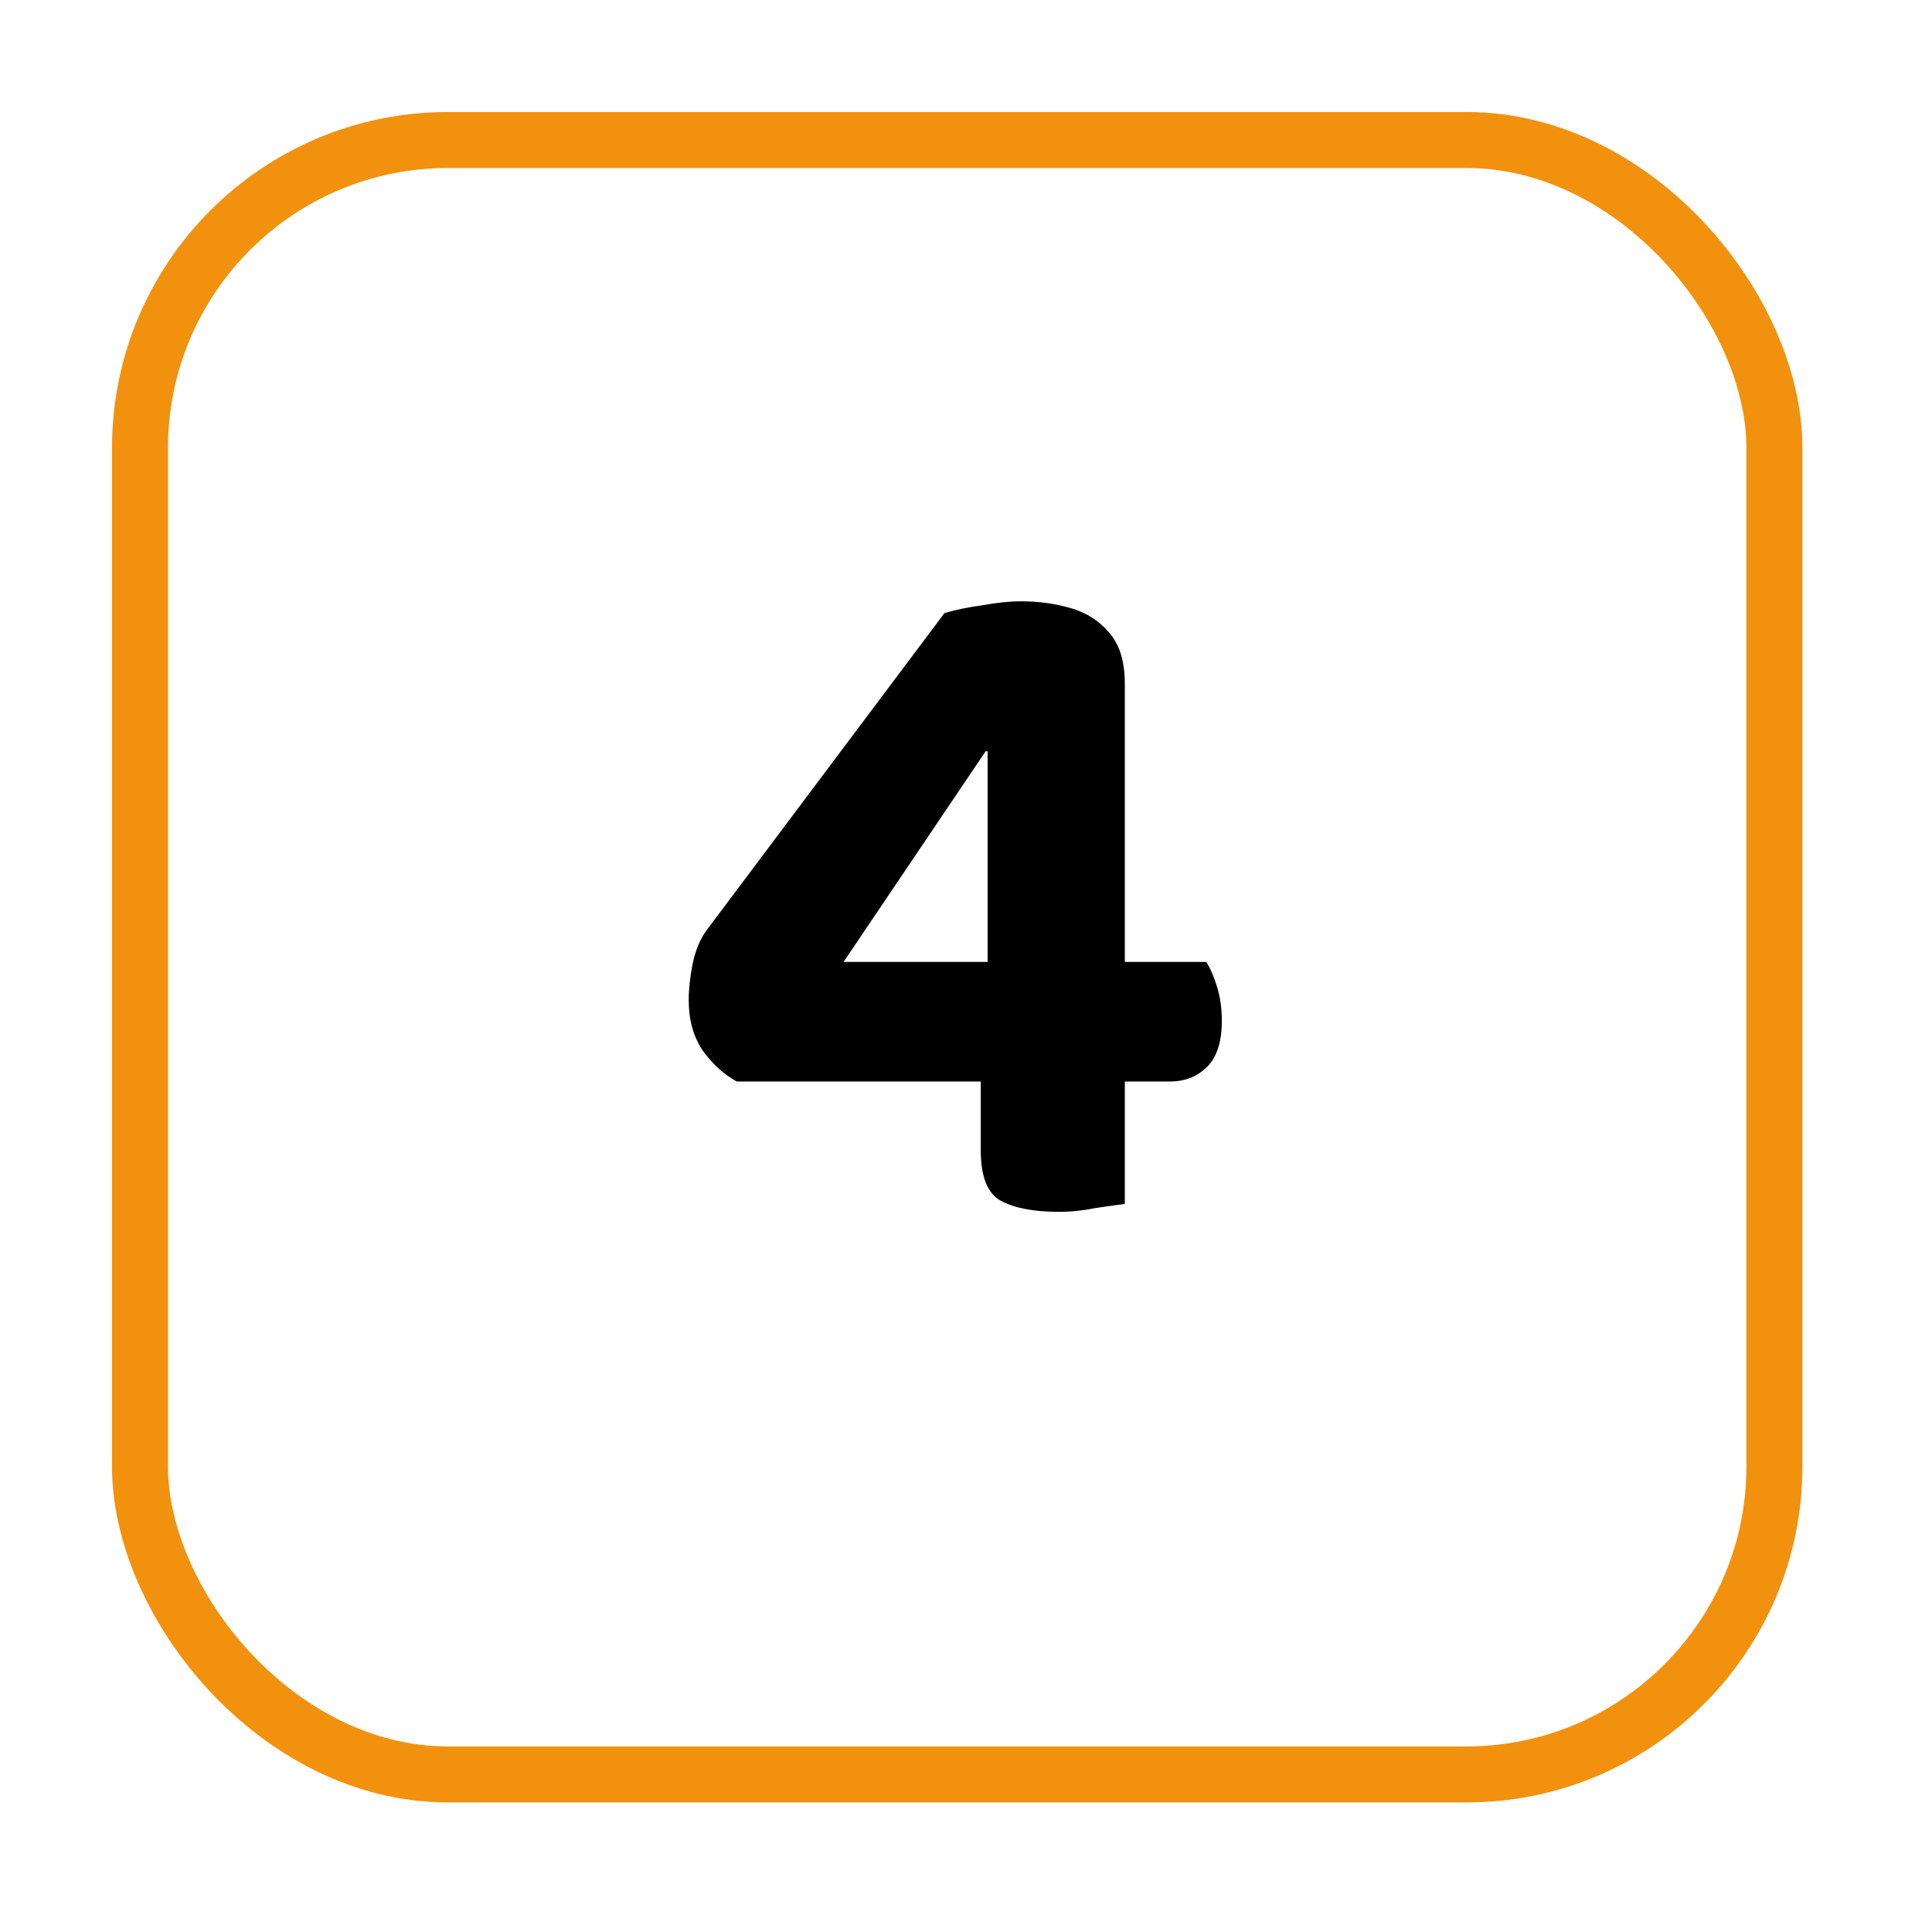
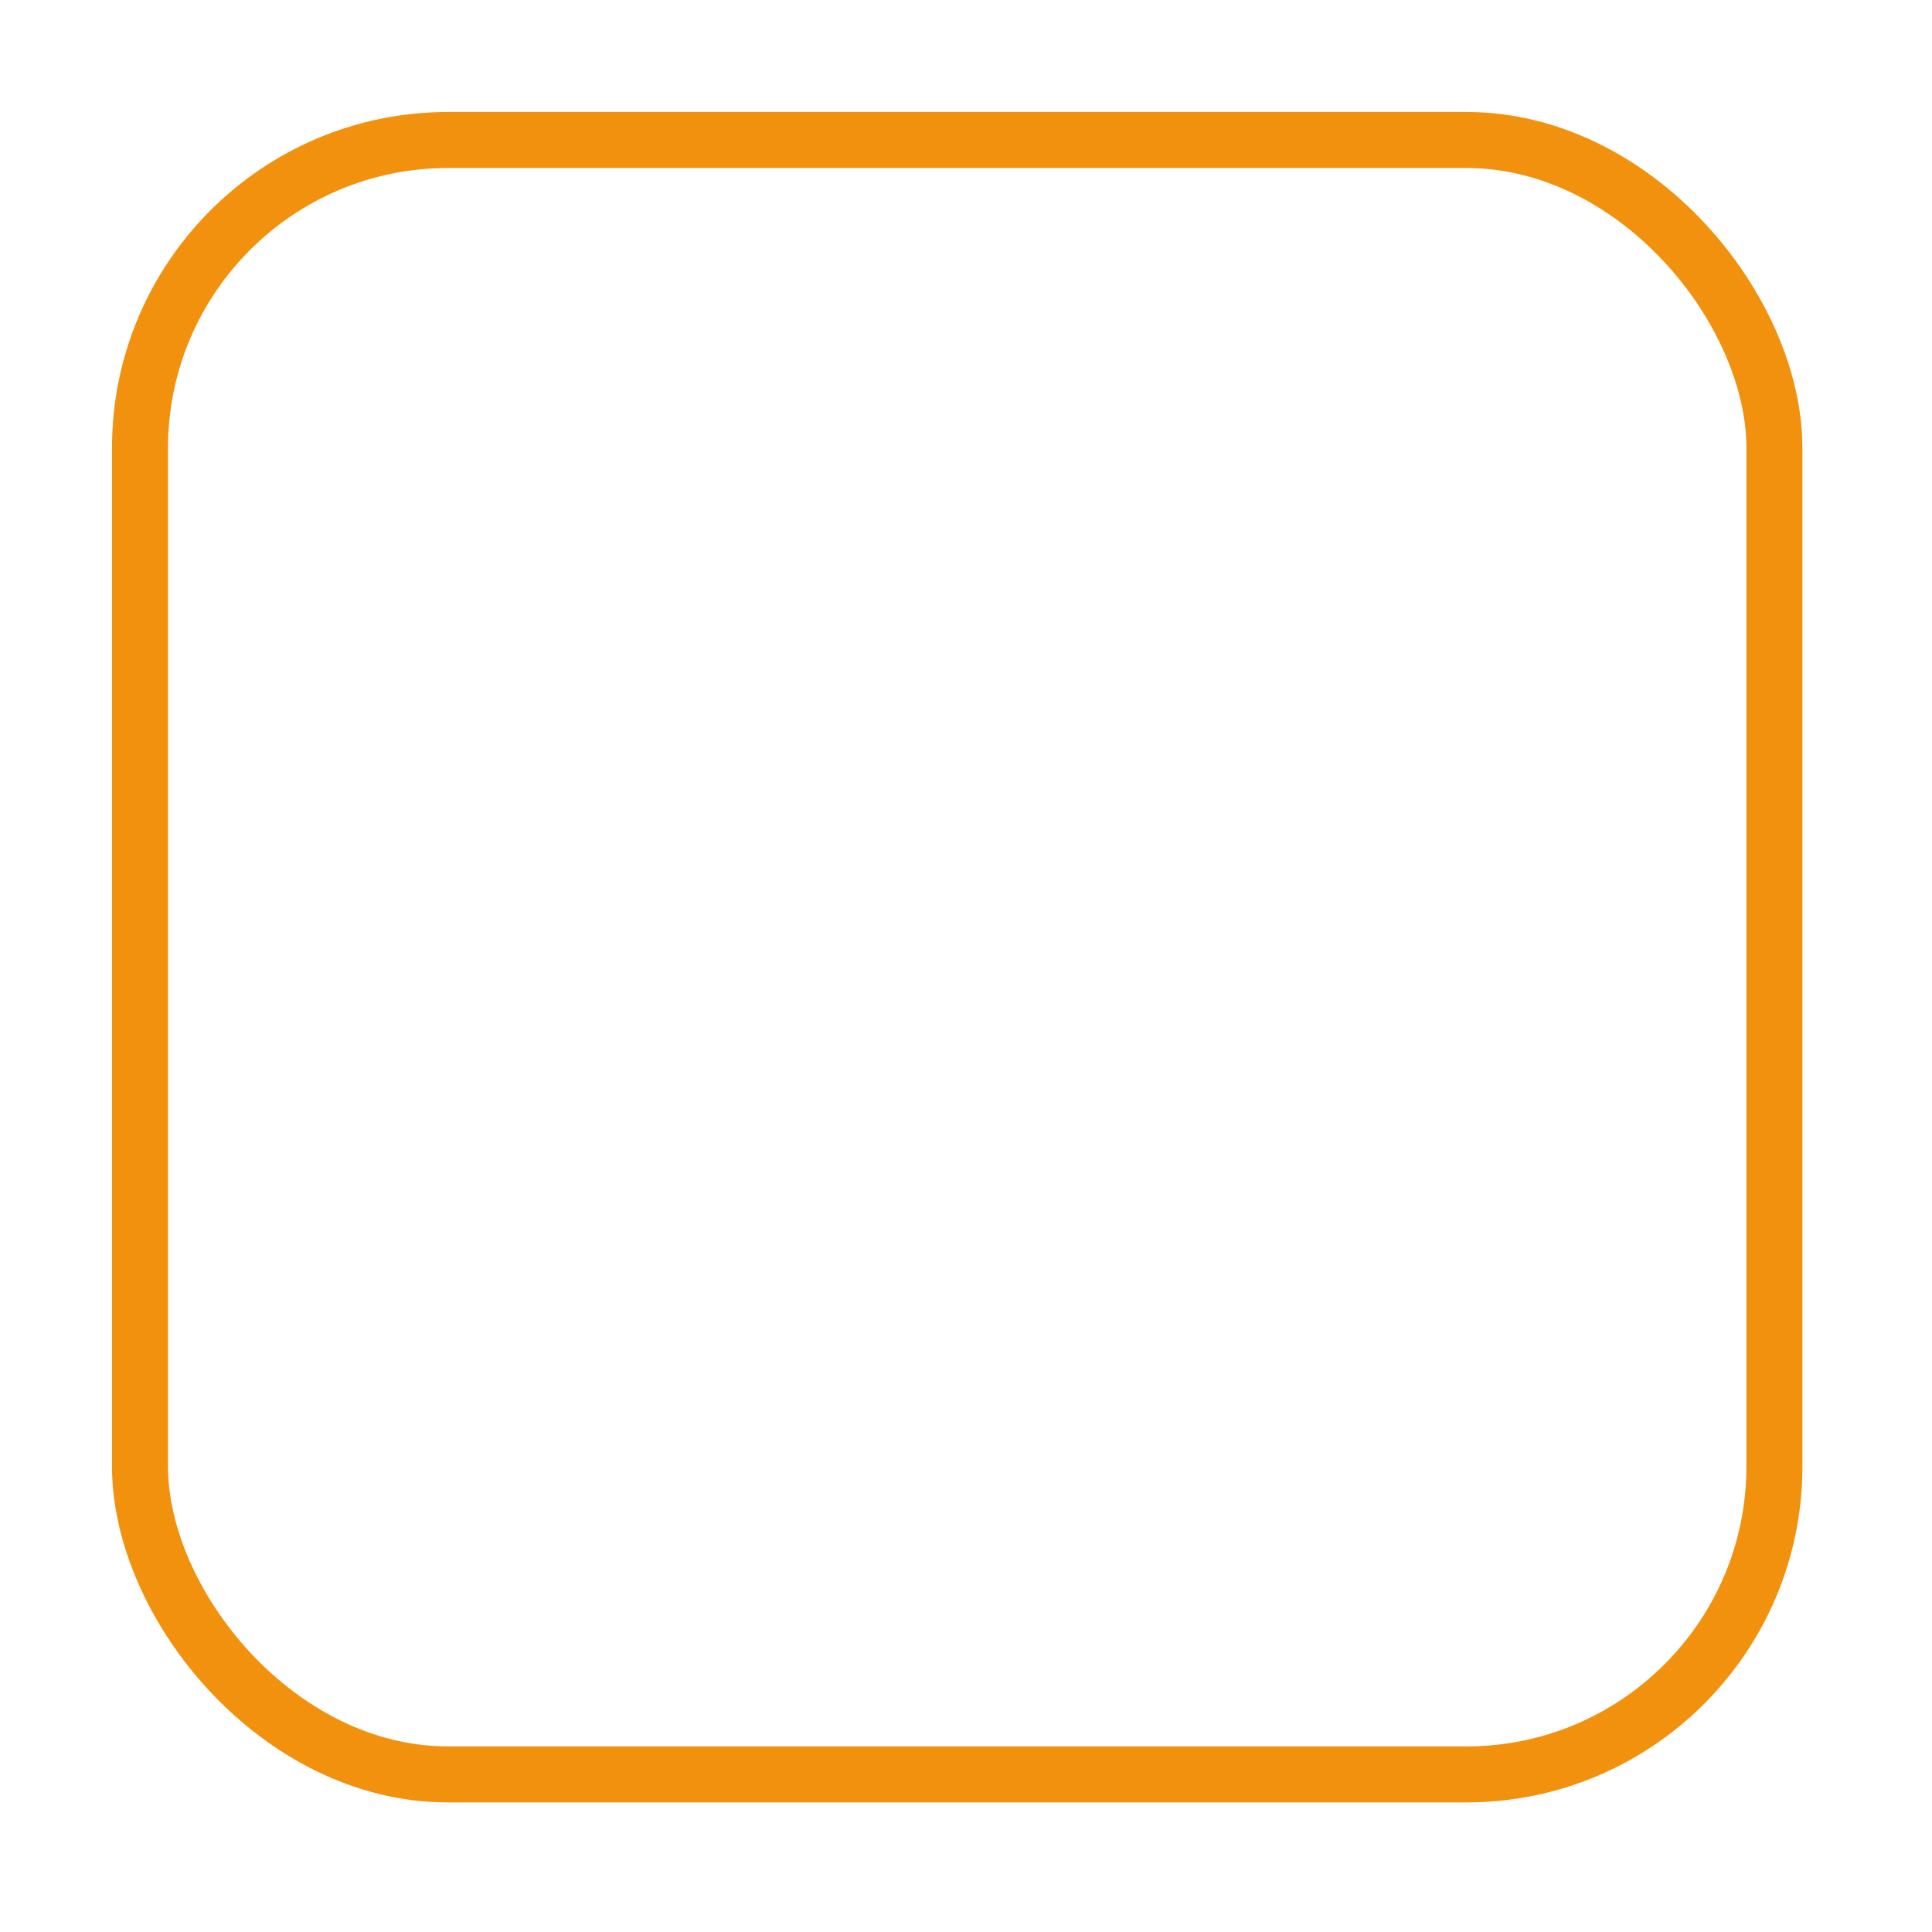
<svg xmlns="http://www.w3.org/2000/svg" width="69" height="69" viewBox="0 0 69 69" fill="none">
  <g filter="url(#filter0_d_2125_931)">
    <rect x="4" y="2" width="60.372" height="60.372" rx="12" fill="white" />
    <rect x="5" y="3" width="58.372" height="58.372" rx="11" stroke="#F2910D" stroke-width="2" />
  </g>
-   <path d="M25.227 33.235L33.732 21.895C34.129 21.778 34.584 21.685 35.097 21.615C35.611 21.522 36.066 21.475 36.462 21.475C37.092 21.475 37.687 21.557 38.247 21.72C38.807 21.883 39.262 22.175 39.612 22.595C39.986 23.015 40.172 23.622 40.172 24.415V34.355H43.077C43.217 34.565 43.346 34.857 43.462 35.23C43.579 35.603 43.637 36.012 43.637 36.455C43.637 37.202 43.462 37.75 43.112 38.1C42.762 38.45 42.319 38.625 41.782 38.625H40.172V43C39.962 43.023 39.624 43.07 39.157 43.14C38.691 43.233 38.247 43.28 37.827 43.28C36.941 43.28 36.252 43.152 35.762 42.895C35.272 42.638 35.027 42.032 35.027 41.075V38.625H26.312C25.846 38.368 25.437 37.995 25.087 37.505C24.761 37.015 24.597 36.42 24.597 35.72C24.597 35.323 24.644 34.892 24.737 34.425C24.831 33.958 24.994 33.562 25.227 33.235ZM35.272 34.355V26.83H35.202L30.127 34.355H35.272Z" fill="black" />
  <defs>
    <filter id="filter0_d_2125_931" x="0" y="0" width="68.372" height="68.372" filterUnits="userSpaceOnUse" color-interpolation-filters="sRGB">
      <feFlood flood-opacity="0" result="BackgroundImageFix" />
      <feColorMatrix in="SourceAlpha" type="matrix" values="0 0 0 0 0 0 0 0 0 0 0 0 0 0 0 0 0 0 127 0" result="hardAlpha" />
      <feOffset dy="2" />
      <feGaussianBlur stdDeviation="2" />
      <feComposite in2="hardAlpha" operator="out" />
      <feColorMatrix type="matrix" values="0 0 0 0 0 0 0 0 0 0 0 0 0 0 0 0 0 0 0.12 0" />
      <feBlend mode="normal" in2="BackgroundImageFix" result="effect1_dropShadow_2125_931" />
      <feBlend mode="normal" in="SourceGraphic" in2="effect1_dropShadow_2125_931" result="shape" />
    </filter>
  </defs>
</svg>